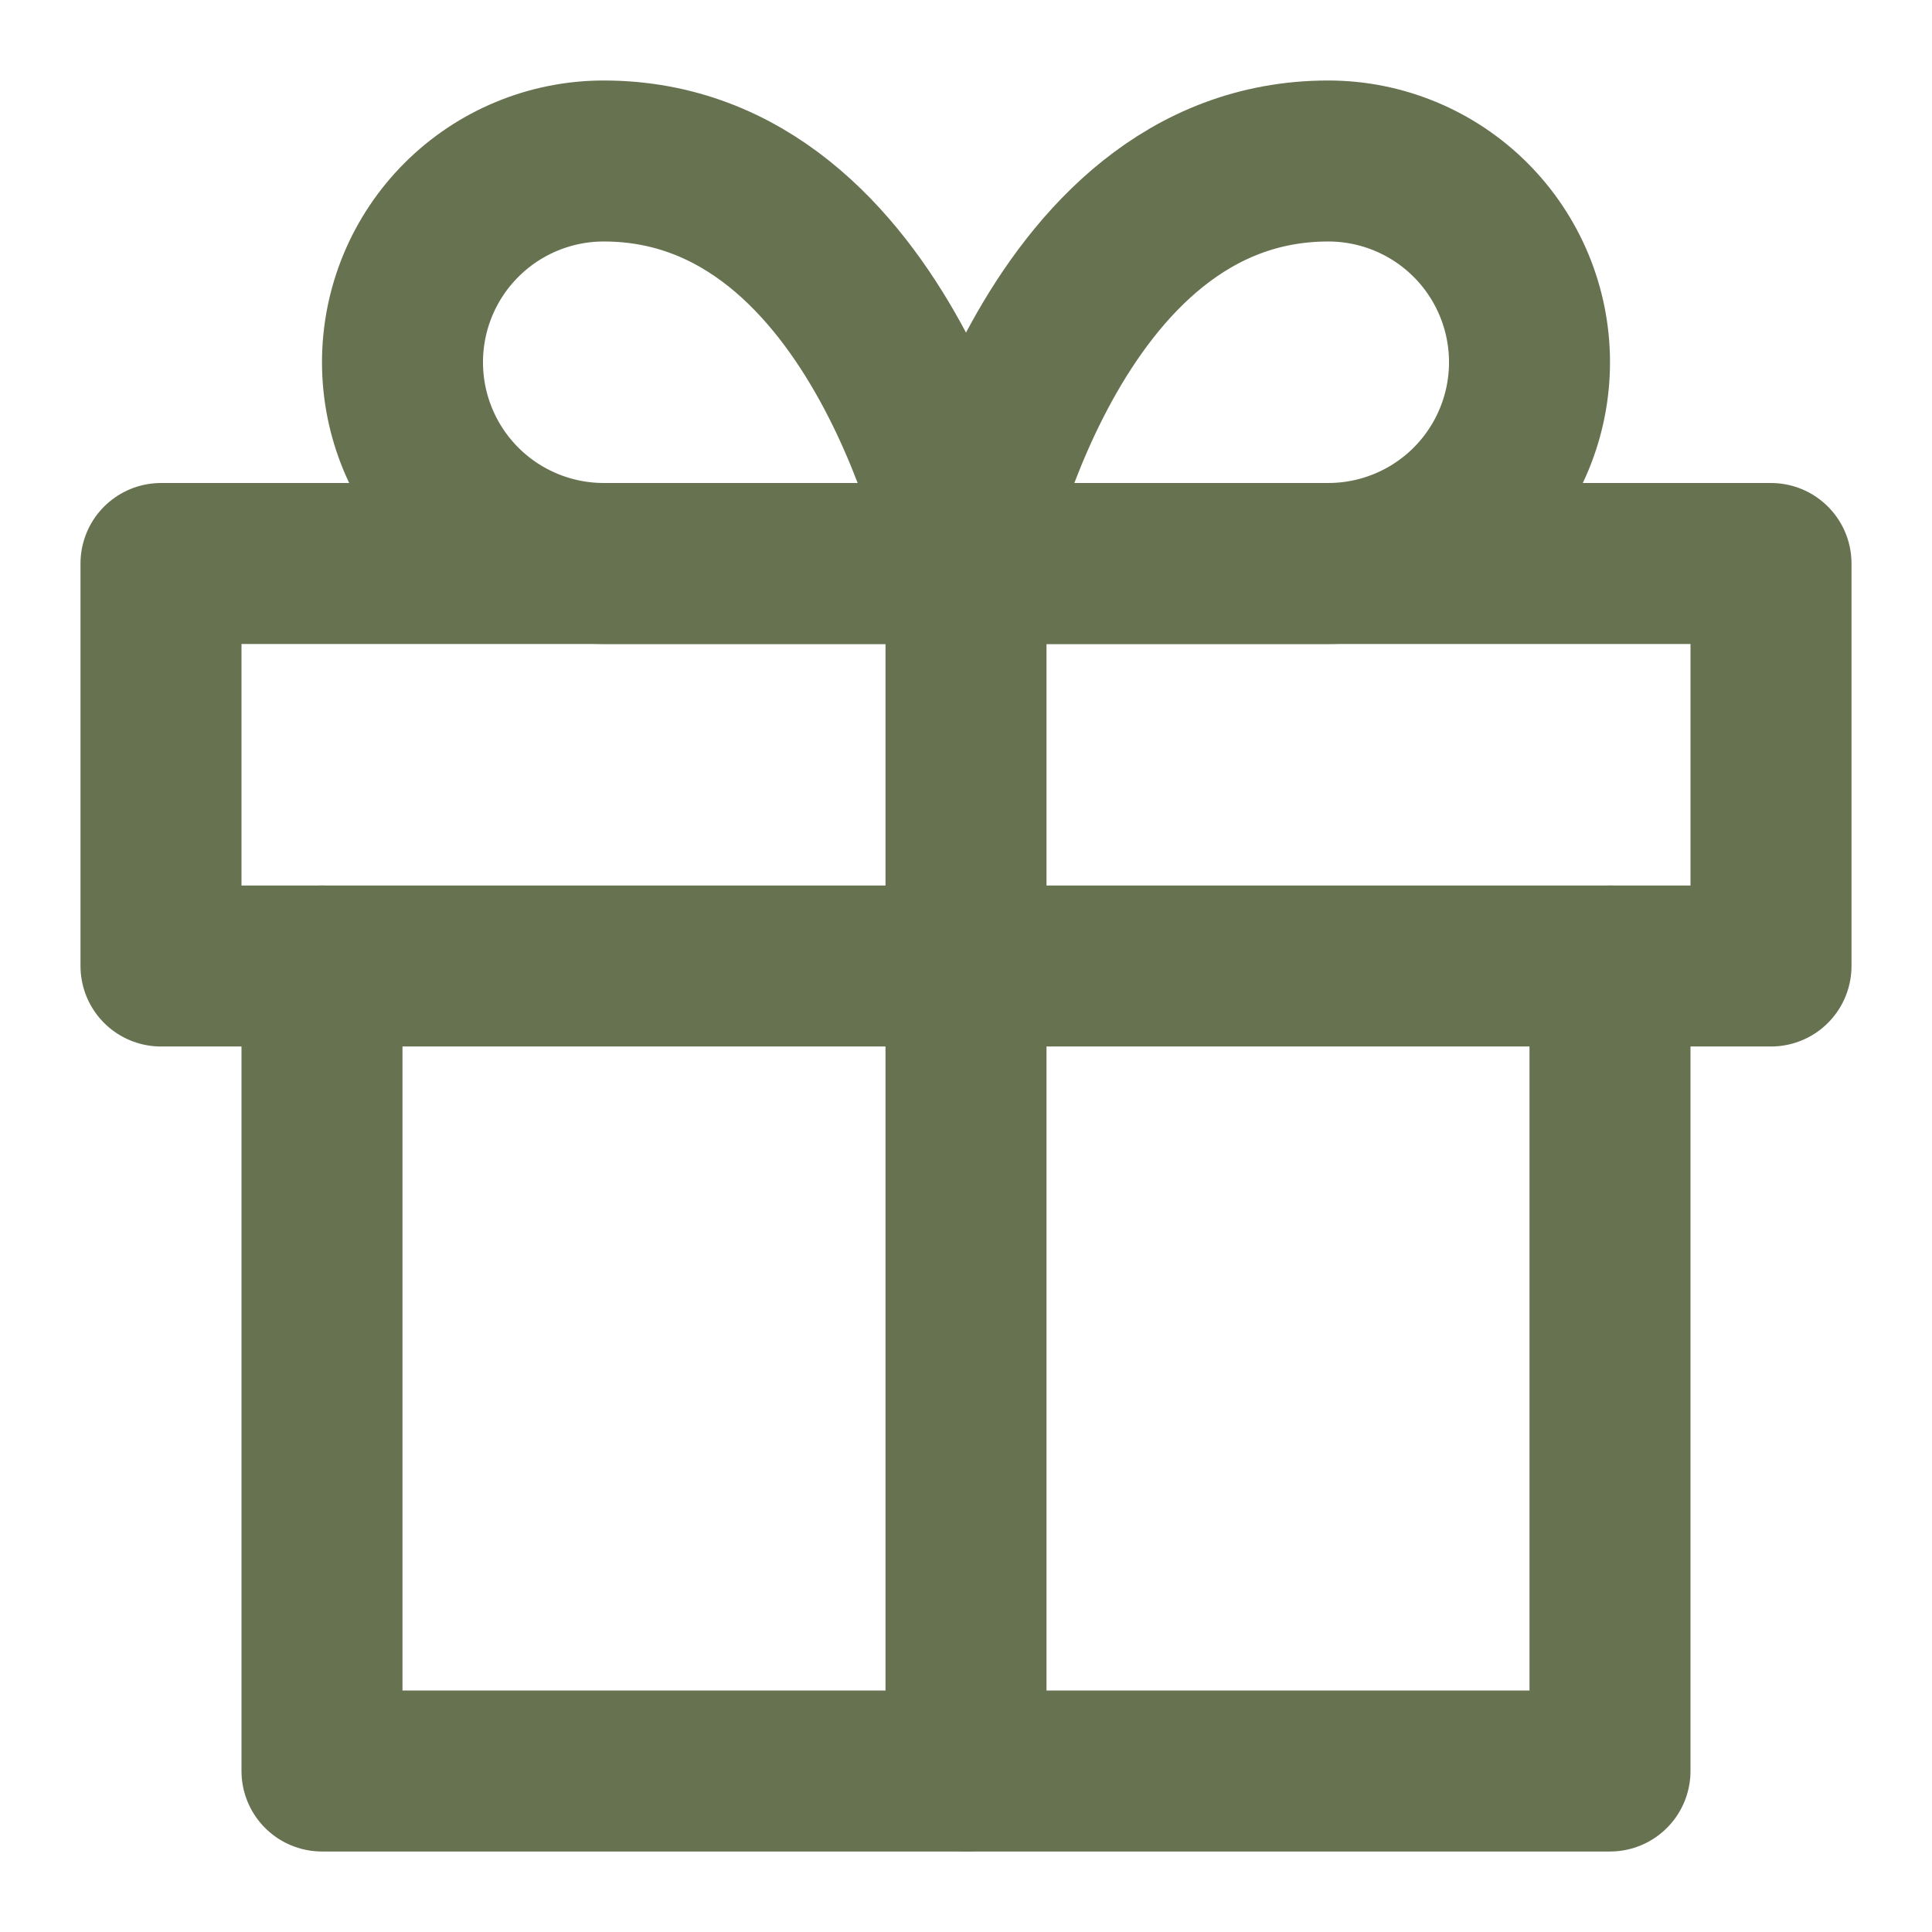
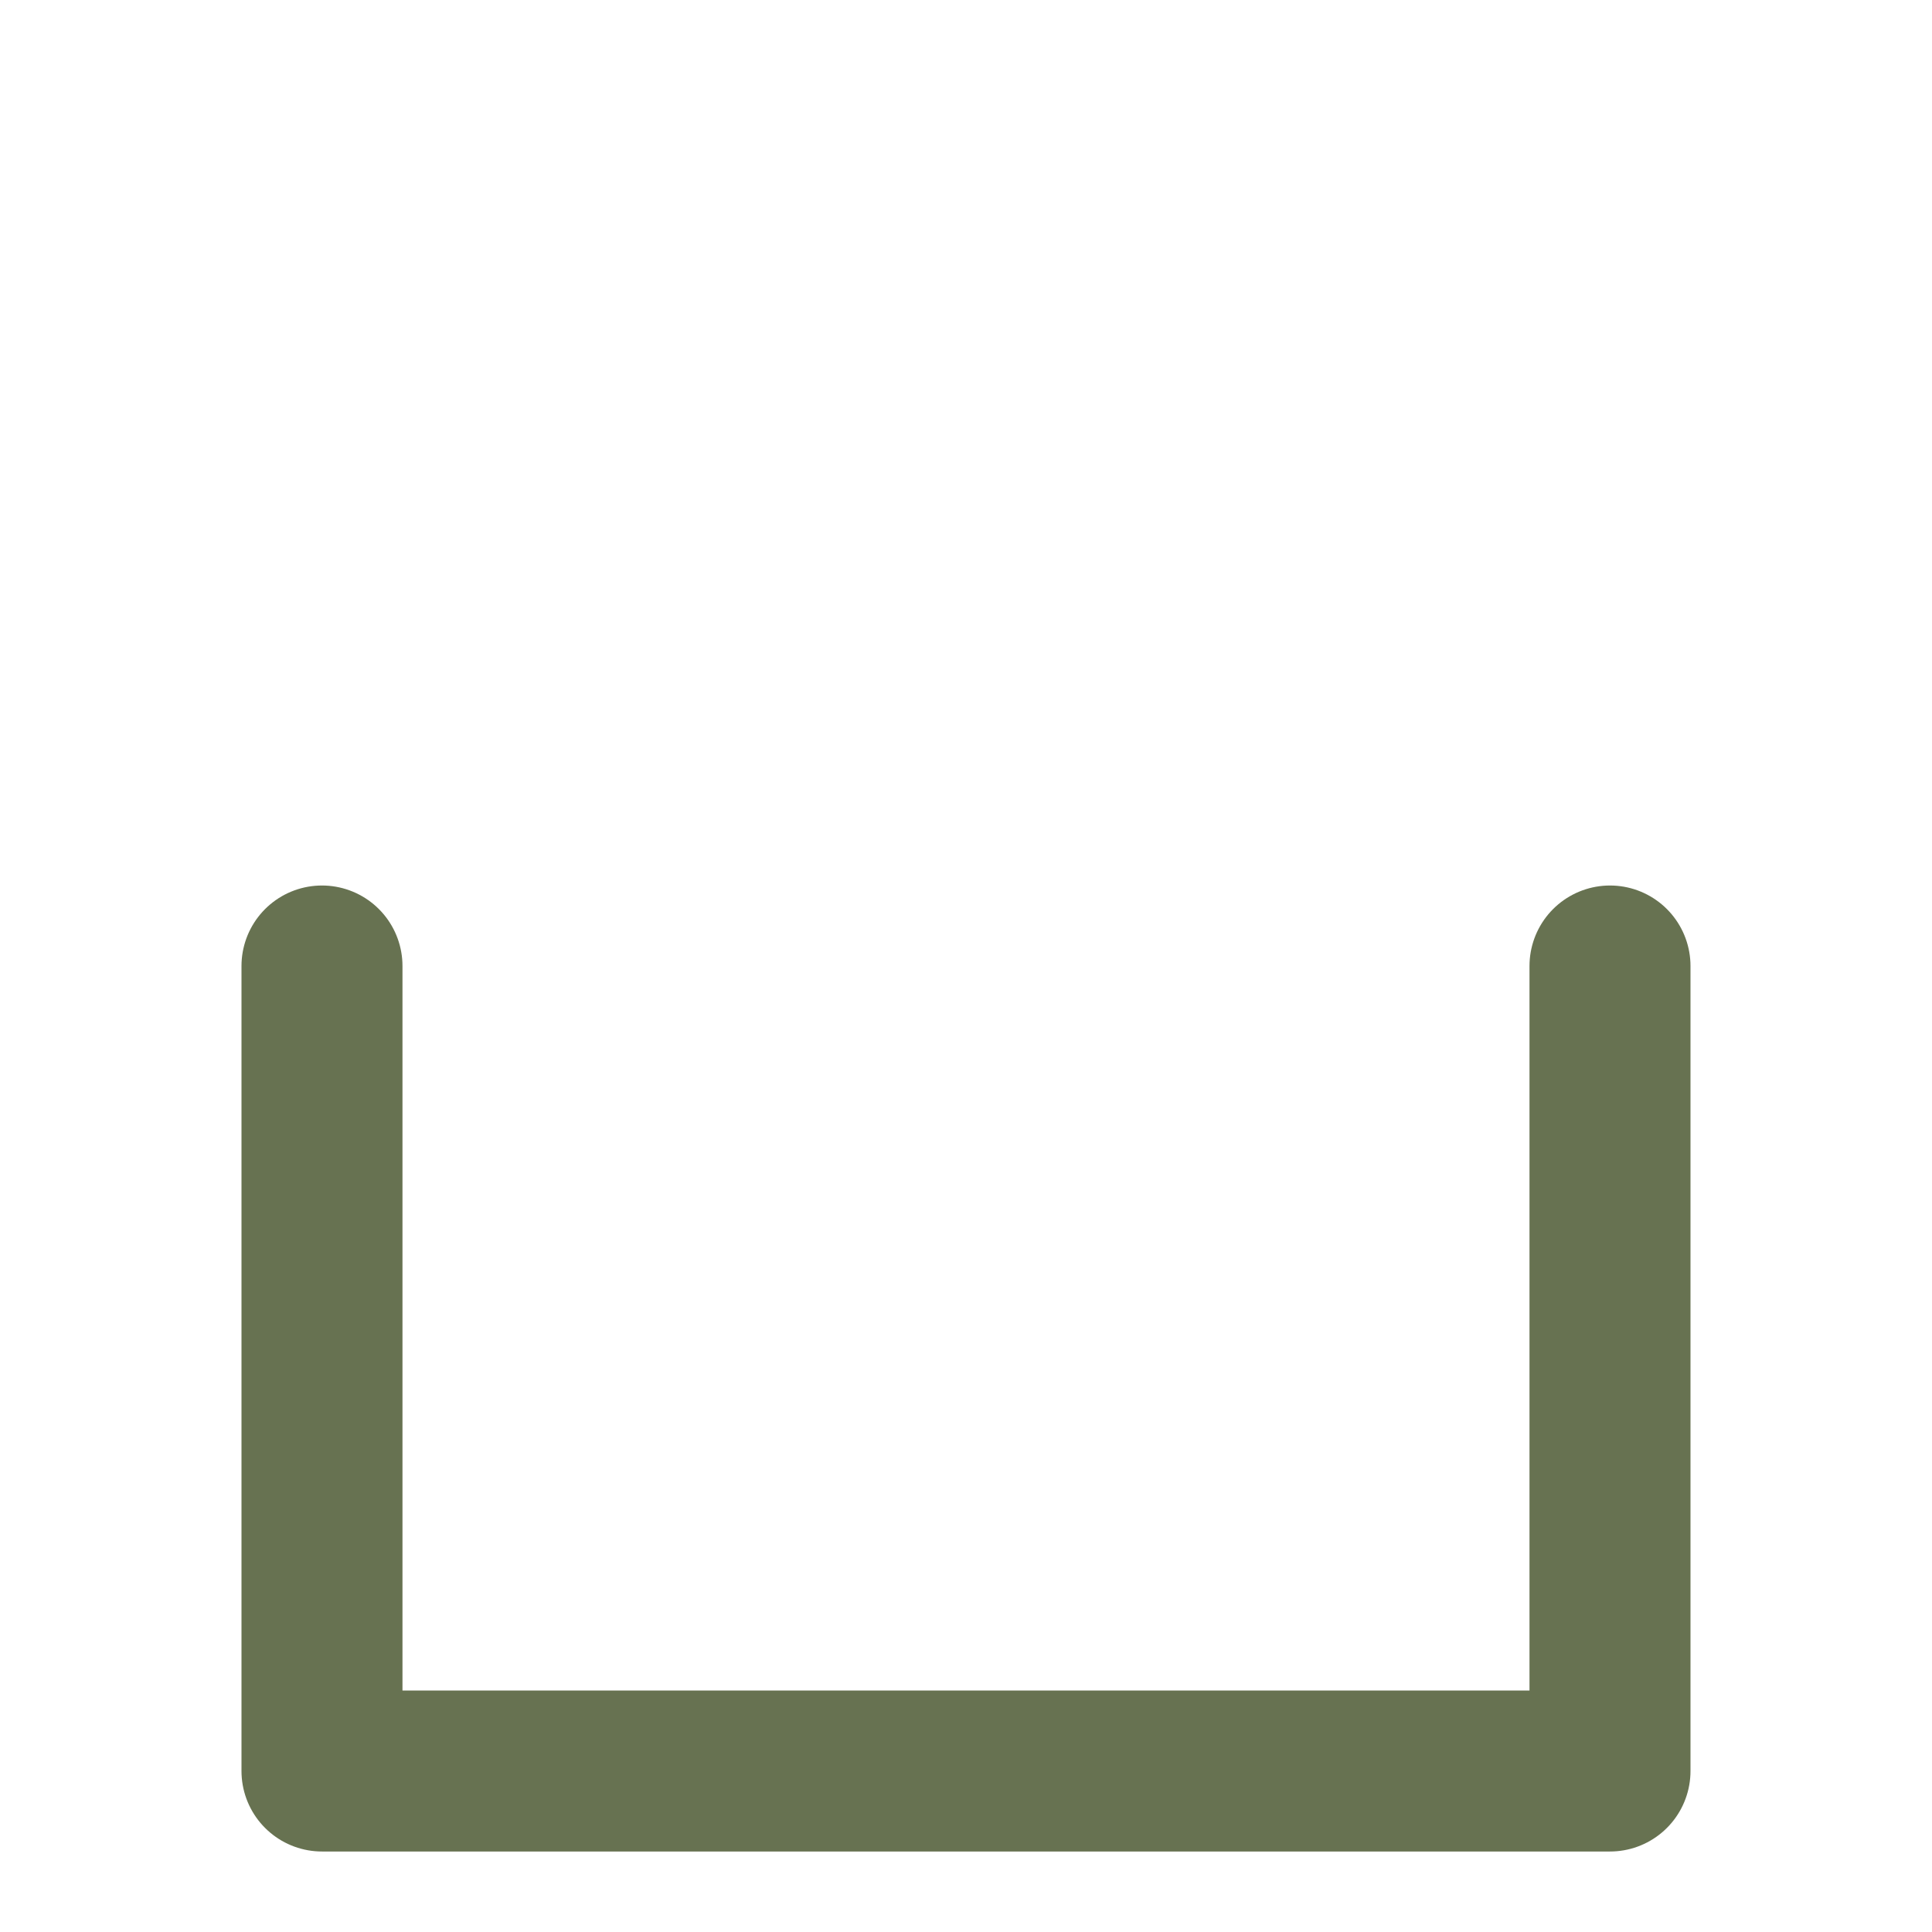
<svg xmlns="http://www.w3.org/2000/svg" width="82" height="82" viewBox="0 0 82 82" fill="none">
  <path d="M68.333 41V75.167H13.666V41" stroke="#677251" stroke-width="6.833" stroke-linecap="round" stroke-linejoin="round" />
-   <path d="M75.167 23.917H6.833V41H75.167V23.917Z" stroke="#677251" stroke-width="6.833" stroke-linecap="round" stroke-linejoin="round" />
-   <path d="M41 75.167V23.917" stroke="#677251" stroke-width="6.833" stroke-linecap="round" stroke-linejoin="round" />
-   <path d="M41 23.916H25.625C23.359 23.916 21.187 23.016 19.585 21.415C17.983 19.813 17.083 17.64 17.083 15.375C17.083 13.109 17.983 10.937 19.585 9.335C21.187 7.733 23.359 6.833 25.625 6.833C37.583 6.833 41 23.916 41 23.916Z" stroke="#677251" stroke-width="6.833" stroke-linecap="round" stroke-linejoin="round" />
-   <path d="M41 23.916H56.375C58.64 23.916 60.813 23.016 62.415 21.415C64.017 19.813 64.917 17.64 64.917 15.375C64.917 13.109 64.017 10.937 62.415 9.335C60.813 7.733 58.64 6.833 56.375 6.833C44.417 6.833 41 23.916 41 23.916Z" stroke="#677251" stroke-width="6.833" stroke-linecap="round" stroke-linejoin="round" />
</svg>